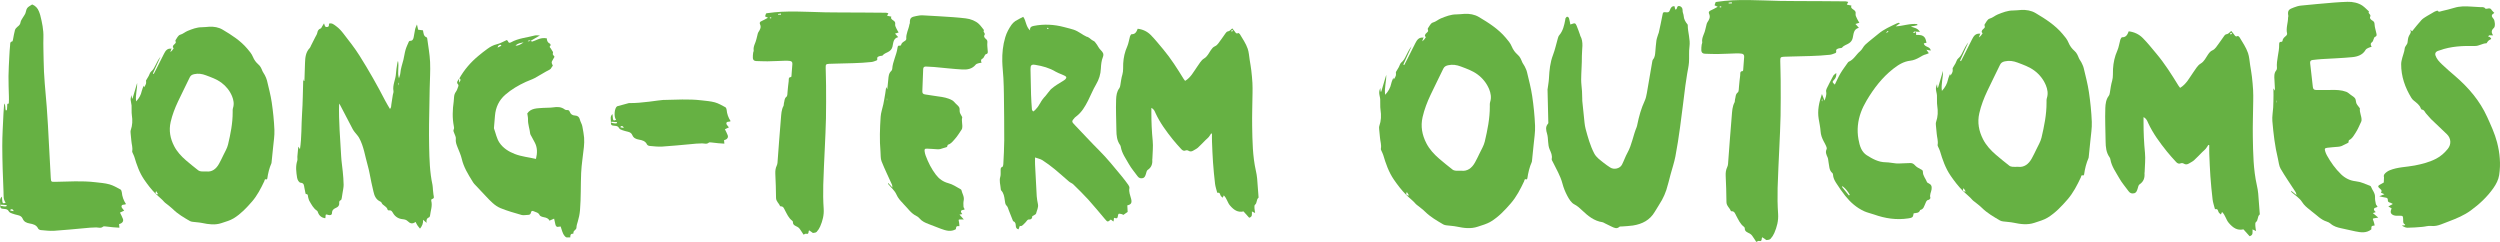
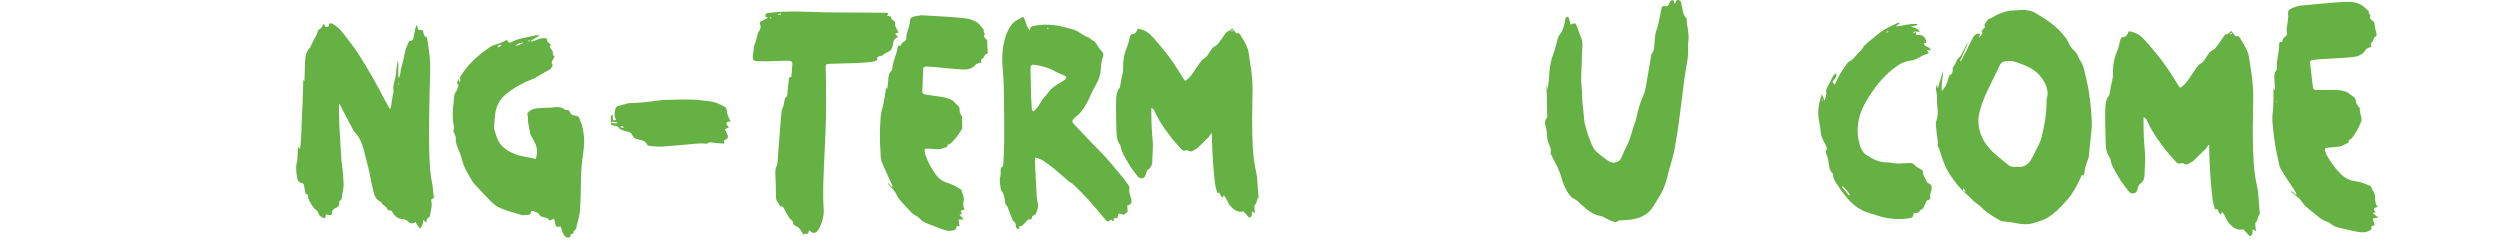
<svg xmlns="http://www.w3.org/2000/svg" version="1.1" id="Layer_1" x="0px" y="0px" width="310.117px" height="30.008px" viewBox="0 0 310.117 30.008" enable-background="new 0 0 310.117 30.008" xml:space="preserve">
  <g>
-     <path fill="#66B143" d="M19.37,23.708c-0.162,0.301-0.023,0.394,0.248,0.396C19.535,23.972,19.453,23.84,19.37,23.708    M25.597,21.267c0.685,0.09,1.211-0.293,1.573-0.952c0.185-0.337,0.356-0.682,0.52-1.03c0.211-0.447,0.486-0.884,0.598-1.356   c0.31-1.316,0.582-2.644,0.575-4.007c-0.001-0.176-0.012-0.364,0.041-0.527c0.166-0.508,0.062-1.023-0.119-1.461   c-0.275-0.666-0.728-1.241-1.328-1.686c-0.581-0.429-1.247-0.656-1.909-0.906c-0.479-0.182-0.951-0.258-1.464-0.141   c-0.261,0.06-0.43,0.151-0.547,0.397c-0.478,1.002-0.983,1.991-1.456,2.996c-0.384,0.815-0.709,1.653-0.911,2.538   c-0.242,1.06-0.055,2.044,0.43,2.988c0.359,0.698,0.886,1.266,1.474,1.773c0.497,0.43,1.013,0.84,1.53,1.246   c0.095,0.073,0.234,0.107,0.357,0.122C25.136,21.281,25.315,21.267,25.597,21.267 M18.119,9.974   c0.111-0.188,0.227-0.372,0.333-0.563c0.098-0.179,0.143-0.414,0.288-0.531c0.278-0.225,0.414-0.521,0.561-0.821   c0.174-0.358,0.357-0.711,0.611-1.031c-0.316,0.697-0.631,1.394-0.946,2.091c0.036,0.019,0.071,0.037,0.107,0.055   c0.117-0.229,0.236-0.457,0.352-0.687c0.304-0.601,0.606-1.202,0.911-1.804c0.183-0.362,0.39-0.693,0.876-0.648   c0.025,0.002,0.053-0.033,0.08-0.053c-0.057,0.159-0.113,0.316-0.169,0.477c0.189-0.125,0.311-0.285,0.415-0.457   c0.014-0.024-0.067-0.105-0.104-0.16c0.023-0.077,0.027-0.168,0.073-0.227c0.088-0.111,0.231-0.188,0.29-0.31   c0.042-0.083-0.072-0.252-0.025-0.321c0.168-0.25,0.338-0.611,0.576-0.675c0.36-0.097,0.603-0.347,0.925-0.476   c0.57-0.229,1.133-0.455,1.762-0.455c0.305,0,0.61-0.043,0.915-0.062c0.588-0.034,1.165,0.065,1.665,0.36   c1.122,0.664,2.229,1.371,3.076,2.38c0.253,0.301,0.53,0.61,0.69,1.011c0.138,0.348,0.389,0.686,0.674,0.93   c0.279,0.238,0.383,0.527,0.509,0.834c0.071,0.17,0.203,0.314,0.284,0.481c0.103,0.215,0.215,0.435,0.269,0.664   c0.213,0.905,0.457,1.81,0.593,2.728c0.166,1.131,0.283,2.273,0.331,3.416c0.029,0.733-0.101,1.474-0.168,2.211   c-0.055,0.605-0.123,1.211-0.185,1.815c-0.003,0.032-0.001,0.067-0.014,0.095c-0.269,0.609-0.423,1.249-0.514,1.906   c-0.007,0.045-0.09,0.123-0.104,0.117c-0.244-0.115-0.219,0.106-0.27,0.216c-0.422,0.891-0.872,1.771-1.52,2.519   c-0.675,0.778-1.388,1.536-2.271,2.077c-0.457,0.28-1.003,0.423-1.519,0.598c-0.792,0.268-1.588,0.156-2.385-0.011   c-0.388-0.081-0.789-0.094-1.183-0.147c-0.123-0.016-0.258-0.041-0.363-0.104c-0.736-0.432-1.477-0.854-2.092-1.465   c-0.259-0.257-0.565-0.469-0.85-0.702c-0.074-0.062-0.159-0.114-0.22-0.188c-0.323-0.381-0.731-0.676-1.079-1.022   c-0.529-0.527-0.992-1.134-1.417-1.753c-0.587-0.854-0.927-1.831-1.219-2.821c-0.04-0.138-0.116-0.265-0.169-0.398   c-0.041-0.103-0.117-0.217-0.099-0.312c0.084-0.438-0.072-0.852-0.104-1.276c-0.022-0.302-0.065-0.603-0.088-0.905   c-0.011-0.143-0.032-0.3,0.014-0.429c0.214-0.606,0.232-1.214,0.137-1.847c-0.059-0.395-0.011-0.805-0.036-1.205   c-0.015-0.234-0.102-0.465-0.115-0.699c-0.01-0.199,0.04-0.4,0.125-0.596c0.012,0.139,0.024,0.276,0.035,0.416   c0.025,0.004,0.049,0.009,0.074,0.013c0.191-0.644,0.382-1.287,0.572-1.931c0.026,0.762-0.24,1.49-0.125,2.289   c0.371-0.395,0.593-0.804,0.696-1.287c0.049-0.233,0.161-0.453,0.244-0.678l-0.012-0.015c0.016,0.063,0.033,0.127,0.06,0.228   c0.268-0.433,0.268-0.433,0.239-0.852L18.119,9.974z" />
    <path fill="#66B143" d="M49.395,10.559c0.01,0,0.02,0.001,0.031,0.001l0.023-0.279l-0.054-0.002V10.559z M42.065,12.847   c-0.068,2.203,0.147,4.37,0.256,6.542c0.031,0.625,0.137,1.245,0.195,1.869c0.051,0.553,0.107,1.106,0.11,1.661   c0.003,0.347-0.087,0.693-0.137,1.041c-0.028,0.197-0.054,0.396-0.093,0.591c-0.02,0.097-0.049,0.248-0.112,0.271   c-0.21,0.077-0.215,0.209-0.203,0.398c0.018,0.264-0.134,0.444-0.371,0.548c-0.289,0.127-0.519,0.267-0.527,0.653   c-0.004,0.242-0.203,0.315-0.44,0.245c-0.356-0.106-0.356-0.106-0.366,0.298c-0.001,0.029-0.023,0.06-0.043,0.111   c-0.407-0.07-0.705-0.275-0.868-0.668c-0.039-0.092-0.066-0.215-0.139-0.263c-0.468-0.312-0.703-0.8-0.971-1.26   c-0.065-0.112-0.074-0.255-0.122-0.379c-0.064-0.165,0.036-0.447-0.298-0.435c-0.017,0-0.043-0.106-0.055-0.167   c-0.045-0.215-0.085-0.431-0.128-0.646c-0.054-0.272-0.029-0.55-0.464-0.591c-0.187-0.018-0.389-0.331-0.434-0.622   c-0.108-0.704-0.21-1.403,0.023-2.107c0.051-0.151-0.003-0.336,0.01-0.503c0.029-0.383,0.069-0.765,0.115-1.246   c0.102,0.153,0.137,0.203,0.21,0.313c0.224-1.486,0.16-2.936,0.257-4.371c0.098-1.434,0.102-2.872,0.148-4.313   c0.021,0.074,0.045,0.152,0.068,0.229l0.08-0.007c0.024-0.738,0.048-1.479,0.072-2.217c0.023-0.682,0.079-1.351,0.596-1.879   c0.067-0.068,0.092-0.179,0.138-0.269c0.182-0.361,0.366-0.722,0.548-1.083c0.084-0.166,0.203-0.327,0.237-0.503   c0.052-0.274,0.149-0.47,0.432-0.563c0.07-0.023,0.109-0.148,0.16-0.229c0.069-0.109,0.136-0.221,0.246-0.398   c0.1,0.238,0.085,0.5,0.396,0.451c0.293-0.045,0.185-0.268,0.226-0.42c0.379-0.105,0.595,0.111,0.88,0.316   c0.372,0.27,0.649,0.586,0.922,0.941c0.687,0.891,1.388,1.771,1.988,2.727c1.145,1.82,2.206,3.688,3.192,5.602   c0.169,0.328,0.369,0.641,0.579,1.002c0.174-0.177,0.141-0.382,0.169-0.564c0.061-0.399,0.122-0.799,0.186-1.196   c0.025-0.151,0.106-0.31,0.08-0.448c-0.146-0.765,0.274-1.445,0.306-2.184c0.017-0.387,0.096-0.771,0.149-1.157   c0.019-0.142,0.046-0.283,0.104-0.421c0.16,0.719-0.113,1.445,0.121,2.172c0.06-0.221,0.155-0.438,0.172-0.66   c0.043-0.568,0.242-1.098,0.379-1.645c0.102-0.406,0.147-0.829,0.263-1.231c0.102-0.351,0.265-0.683,0.411-1.019   c0.02-0.047,0.097-0.104,0.144-0.102c0.309,0.022,0.401-0.193,0.452-0.425c0.076-0.347,0.114-0.7,0.19-1.046   c0.035-0.163,0.123-0.314,0.221-0.557c0.064,0.287,0.104,0.465,0.147,0.654c0.201,0.025,0.392,0.049,0.597,0.074   c0.08,0.346,0.053,0.736,0.472,0.881c0.03,0.01,0.05,0.084,0.056,0.131c0.125,0.971,0.313,1.94,0.356,2.916   c0.05,1.11-0.031,2.225-0.052,3.34c-0.028,1.455-0.06,2.912-0.076,4.367c-0.011,0.932-0.008,1.864,0.011,2.795   c0.034,1.592,0.074,3.182,0.415,4.747c0.042,0.196,0.035,0.403,0.055,0.604c0.019,0.2,0.042,0.399,0.065,0.599   c0.026,0.218,0.18,0.478-0.205,0.552c-0.038,0.009-0.087,0.151-0.069,0.216c0.17,0.637-0.086,1.237-0.154,1.854   c-0.008,0.074-0.066,0.181-0.125,0.204c-0.283,0.106-0.35,0.325-0.3,0.677c-0.178-0.154-0.282-0.245-0.439-0.381   c0.039,0.437-0.105,0.756-0.377,1.098c-0.122-0.153-0.231-0.272-0.32-0.405c-0.082-0.123-0.142-0.261-0.232-0.429   c-0.382,0.292-0.682,0.204-0.981-0.098c-0.159-0.161-0.376-0.217-0.635-0.241c-0.471-0.045-0.892-0.285-1.155-0.718   c-0.124-0.203-0.219-0.433-0.533-0.367c-0.049,0.01-0.155-0.046-0.163-0.085c-0.09-0.441-0.625-0.501-0.763-0.899   c-0.019-0.053-0.094-0.094-0.152-0.12c-0.536-0.247-0.729-0.723-0.845-1.252c-0.083-0.38-0.175-0.757-0.257-1.138   c-0.149-0.693-0.252-1.399-0.449-2.08c-0.334-1.149-0.479-2.361-1.069-3.43c-0.143-0.259-0.365-0.473-0.546-0.712   c-0.09-0.119-0.18-0.239-0.249-0.371c-0.519-0.989-1.033-1.981-1.551-2.971C42.165,12.979,42.111,12.915,42.065,12.847" />
    <path fill="#66B143" d="M62.192,5.674c-0.018-0.038-0.037-0.077-0.056-0.114c-0.203-0.016-0.359,0.063-0.415,0.346L62.192,5.674z    M64.953,5.259c-0.356,0.068-0.734,0.098-1.005,0.404C64.334,5.683,64.64,5.466,64.953,5.259 M56.98,9.726   c0.613-1.082,1.41-2.008,2.366-2.797c0.364-0.303,0.735-0.599,1.119-0.873c0.355-0.256,0.725-0.467,1.172-0.57   c0.42-0.098,0.807-0.336,1.226-0.52c0.048,0.043,0.124,0.079,0.14,0.133c0.066,0.217,0.196,0.258,0.379,0.154   c0.918-0.521,1.968-0.584,2.959-0.85c0.167-0.045,0.356-0.006,0.633-0.006c-0.449,0.262-0.811,0.472-1.173,0.684   c-0.178-0.117-0.178-0.117-0.345,0.059l0.355-0.07c0.08,0.029,0.173,0.098,0.239,0.078c0.226-0.07,0.442-0.17,0.661-0.26   c0.348-0.145,0.707-0.209,1.119-0.132c0.003,0.287,0.103,0.533,0.397,0.669c0.05,0.022,0.095,0.19,0.075,0.207   c-0.269,0.219,0.032,0.307,0.077,0.461c0.056,0.19,0.312,0.309,0.187,0.581c-0.034,0.074,0.145,0.246,0.221,0.364   c-0.109,0.189-0.223,0.377-0.321,0.572c-0.031,0.061-0.039,0.15-0.022,0.217c0.031,0.124,0.152,0.328,0.125,0.347   c-0.167,0.12-0.164,0.347-0.38,0.456c-0.632,0.319-1.225,0.713-1.85,1.049c-0.356,0.19-0.75,0.311-1.119,0.481   c-0.908,0.42-1.769,0.919-2.53,1.58c-0.798,0.692-1.205,1.573-1.291,2.616c-0.041,0.488-0.082,0.977-0.123,1.466   c-0.003,0.034-0.012,0.071-0.002,0.101c0.218,0.6,0.337,1.268,0.683,1.78c0.443,0.659,1.127,1.099,1.894,1.396   c0.845,0.328,1.736,0.406,2.633,0.616c0.181-0.748,0.192-1.431-0.174-2.086c-0.14-0.251-0.275-0.505-0.41-0.759   c-0.048-0.089-0.12-0.179-0.13-0.274c-0.061-0.602-0.299-1.176-0.274-1.793c0.009-0.229-0.054-0.459-0.09-0.73   c0.448-0.668,1.217-0.633,1.946-0.689c0.422-0.033,0.852-0.004,1.268-0.066c0.52-0.08,1.001-0.074,1.439,0.262   c0.071,0.054,0.186,0.083,0.275,0.072c0.189-0.021,0.285,0.06,0.345,0.224c0.114,0.306,0.337,0.44,0.662,0.456   c0.319,0.016,0.522,0.182,0.596,0.516c0.046,0.207,0.164,0.398,0.236,0.602c0.045,0.126,0.072,0.26,0.094,0.392   c0.069,0.412,0.158,0.823,0.188,1.238c0.028,0.382,0.013,0.772-0.025,1.155c-0.107,1.073-0.295,2.144-0.342,3.221   c-0.066,1.538-0.013,3.078-0.142,4.617c-0.042,0.497-0.138,0.958-0.279,1.424c-0.073,0.239-0.158,0.487-0.16,0.73   c-0.002,0.316-0.457,0.368-0.368,0.713c0.003,0.01-0.052,0.05-0.08,0.05c-0.319-0.001-0.318,0.233-0.318,0.459   c-0.118,0-0.217-0.01-0.311,0.003c-0.181,0.023-0.266-0.034-0.397-0.192c-0.284-0.342-0.335-0.763-0.489-1.164   c-0.092,0.011-0.158,0.008-0.218,0.026c-0.263,0.082-0.38-0.056-0.435-0.284c-0.05-0.212-0.093-0.425-0.156-0.718   c-0.209,0.092-0.386,0.169-0.582,0.254c-0.118-0.292-0.393-0.374-0.706-0.434c-0.186-0.036-0.454-0.119-0.514-0.257   c-0.149-0.338-0.46-0.341-0.712-0.471c-0.195-0.101-0.326-0.058-0.367,0.171c-0.036,0.206-0.171,0.271-0.363,0.272   c-0.267,0.002-0.552,0.079-0.796,0.009c-0.875-0.25-1.757-0.499-2.599-0.842c-0.746-0.305-1.289-0.916-1.838-1.495   c-0.477-0.503-0.954-1.005-1.425-1.512c-0.092-0.099-0.162-0.218-0.233-0.333c-0.541-0.874-1.083-1.742-1.32-2.771   c-0.116-0.507-0.349-0.987-0.538-1.476c-0.128-0.33-0.251-0.646-0.2-1.026c0.028-0.211-0.11-0.448-0.19-0.668   c-0.063-0.173-0.171-0.323-0.058-0.526c0.049-0.088,0.026-0.232,0.004-0.346c-0.204-1.027-0.166-2.055-0.018-3.084   c0.026-0.184,0.032-0.371,0.045-0.557c0.017-0.238,0.079-0.446,0.231-0.651c0.146-0.196,0.209-0.457,0.298-0.692   c0.02-0.056,0.022-0.154-0.013-0.188c-0.303-0.298-0.024-0.504,0.106-0.732v0.488C57.044,10.073,57.272,9.892,56.98,9.726" />
-     <path fill="#66B143" d="M1.298,25.991c-0.007,0.044-0.014,0.088-0.02,0.131c0.141,0.024,0.283,0.049,0.424,0.074   C1.611,25.944,1.472,25.899,1.298,25.991 M0.094,25.386c-0.002,0.053-0.004,0.107-0.006,0.16c0.243-0.012,0.485,0.142,0.731,0.018   c0.002-0.041,0.004-0.081,0.007-0.122C0.583,25.423,0.338,25.404,0.094,25.386 M15.625,25.309   c-0.167,0.146-0.548-0.022-0.554,0.312c-0.003,0.152,0.195,0.31,0.332,0.508c-0.152,0.071-0.337,0.157-0.52,0.243   c0.131,0.274,0.274,0.522,0.368,0.789c0.105,0.3-0.094,0.546-0.481,0.638c0.011,0.125,0.024,0.252,0.043,0.447   c-0.285-0.02-0.533-0.029-0.779-0.053c-0.319-0.03-0.637-0.076-0.956-0.105c-0.099-0.01-0.234-0.025-0.295,0.028   c-0.275,0.239-0.568,0.097-0.863,0.095c-0.505-0.002-1.01,0.058-1.514,0.102c-1.231,0.105-2.459,0.24-3.691,0.315   c-0.552,0.033-1.11-0.039-1.664-0.087c-0.116-0.01-0.279-0.1-0.323-0.195c-0.21-0.45-0.64-0.553-1.039-0.622   c-0.406-0.071-0.715-0.211-0.872-0.59c-0.111-0.267-0.313-0.375-0.571-0.438C2,26.635,1.753,26.577,1.517,26.49   c-0.153-0.058-0.354-0.133-0.416-0.259c-0.133-0.264-0.333-0.296-0.58-0.313c-0.443-0.033-0.51-0.088-0.493-0.523   c0.013-0.314-0.152-0.672,0.202-1.005c0.024,0.235,0.043,0.413,0.059,0.591c0.025,0.289,0.184,0.274,0.414,0.162   c-0.313-0.397-0.248-0.88-0.266-1.323c-0.08-1.895-0.148-3.79-0.155-5.686c-0.004-1.354,0.092-2.706,0.149-4.059   c0.016-0.387,0.053-0.773,0.087-1.243c0.235,0.304,0.078,0.614,0.221,0.889c0.048-0.043,0.118-0.075,0.125-0.116   c0.022-0.148,0.02-0.302,0.033-0.453c0.011-0.131-0.056-0.319,0.194-0.299c0.006-0.152,0.016-0.304,0.019-0.455   c0.002-0.152-0.002-0.305-0.005-0.457c-0.019-0.828-0.059-1.656-0.05-2.483C1.063,8.63,1.116,7.803,1.157,6.978   C1.18,6.521,1.208,6.063,1.255,5.61C1.274,5.43,1.217,5.187,1.521,5.139c0.045-0.007,0.077-0.168,0.097-0.262   c0.079-0.381,0.129-0.769,0.236-1.142c0.046-0.158,0.183-0.315,0.32-0.42C2.369,3.167,2.514,3.03,2.55,2.757   c0.028-0.204,0.182-0.393,0.289-0.583c0.092-0.162,0.22-0.306,0.292-0.476C3.229,1.471,3.238,1.19,3.378,1   C3.517,0.812,3.77,0.707,3.99,0.553c0.388,0.151,0.684,0.445,0.844,0.872c0.059,0.156,0.123,0.313,0.163,0.475   c0.227,0.902,0.418,1.806,0.388,2.75c-0.03,0.928,0.018,1.858,0.026,2.787c0.017,1.949,0.228,3.885,0.387,5.826   c0.123,1.518,0.186,3.041,0.271,4.563c0.08,1.421,0.146,2.842,0.23,4.262c0.028,0.472,0.067,0.476,0.516,0.468   c1.674-0.03,3.348-0.15,5.018,0.048c0.583,0.069,1.179,0.108,1.741,0.264c0.477,0.131,0.92,0.396,1.363,0.631   c0.092,0.049,0.159,0.218,0.169,0.338C15.153,24.373,15.328,24.861,15.625,25.309" />
    <path fill="#66B143" d="M129.879,3.45c-0.001,0.027-0.003,0.055-0.004,0.082c0.024,0.019,0.055,0.056,0.071,0.051   c0.062-0.021,0.119-0.057,0.178-0.088C130.042,3.479,129.961,3.465,129.879,3.45 M132.27,9.584c0-0.202-0.916-0.447-1.323-0.695   c-0.774-0.468-1.622-0.696-2.5-0.841c-0.51-0.084-0.628,0.033-0.617,0.566c0.022,1.047,0.037,2.093,0.069,3.139   c0.019,0.611,0.061,1.222,0.107,1.832c0.007,0.088,0.102,0.169,0.158,0.252c0.053-0.072,0.277-0.173,0.288-0.251   c0.236-0.253,0.236-0.253,0.37-0.454c0.108-0.148,0.148-0.275,0.219-0.354c0.152-0.283,0.354-0.571,0.663-0.892   c0.441-0.591,0.301-0.353,0.648-0.807c0.555-0.488,0.922-0.661,1.573-1.076C132.058,9.919,132.27,9.786,132.27,9.584    M139.84,25.474l0.041,0.811c-0.163,0.113-0.337,0.236-0.528,0.37c-0.065-0.029-0.148-0.083-0.238-0.103   c-0.385-0.083-0.391-0.08-0.46,0.322c-0.054,0.311-0.27,0.182-0.465,0.146c-0.021,0.163-0.037,0.301-0.055,0.434   c-0.018,0.003-0.038,0.013-0.047,0.006c-0.1-0.075-0.197-0.153-0.292-0.228c-0.393,0.326-0.404,0.326-0.721-0.046   c-0.69-0.809-1.36-1.636-2.074-2.425c-0.594-0.655-1.232-1.271-1.864-1.892c-0.143-0.141-0.359-0.204-0.514-0.336   c-0.601-0.509-1.179-1.045-1.788-1.542c-0.486-0.397-0.991-0.775-1.518-1.114c-0.257-0.165-0.584-0.223-0.922-0.345   c0,0.32-0.012,0.604,0.002,0.887c0.063,1.307,0.126,2.614,0.206,3.92c0.02,0.335,0.089,0.664,0.152,0.994   c0.08,0.417-0.144,0.772-0.23,1.153c-0.028,0.122-0.271,0.196-0.473,0.33c-0.002,0.206-0.069,0.438-0.433,0.406   c-0.06-0.005-0.147,0.048-0.188,0.101c-0.16,0.198-0.315,0.389-0.516,0.562c-0.147,0.128-0.243,0.201-0.408,0.132   c-0.063,0.169-0.111,0.299-0.16,0.433c-0.251-0.058-0.324-0.21-0.339-0.425c-0.016-0.222-0.018-0.459-0.284-0.563   c-0.037-0.014-0.068-0.068-0.085-0.11c-0.174-0.432-0.351-0.861-0.514-1.299c-0.075-0.204-0.106-0.403-0.292-0.577   c-0.14-0.131-0.16-0.412-0.192-0.632c-0.064-0.439-0.114-0.877-0.445-1.22c-0.049-0.051-0.054-0.151-0.06-0.23   c-0.034-0.484-0.209-0.957-0.052-1.462c0.083-0.268,0.022-0.578,0.042-0.867c0.011-0.146,0-0.308,0.217-0.366   c0.066-0.02,0.111-0.217,0.116-0.333c0.047-0.982,0.112-1.966,0.115-2.947c0.006-1.903-0.02-3.806-0.042-5.709   c-0.007-0.677-0.028-1.353-0.063-2.029c-0.036-0.69-0.123-1.38-0.139-2.069c-0.022-1.014,0.075-2.008,0.373-2.996   c0.172-0.572,0.44-1.063,0.769-1.537c0.107-0.153,0.319-0.367,0.478-0.467c0.293-0.187,0.612-0.332,0.977-0.525   c0.369,0.471,0.309,1.205,0.853,1.688c-0.057-0.416,0.189-0.51,0.472-0.566c1.235-0.244,2.512-0.18,3.727,0.145   c1.179,0.315,1.325,0.283,2.217,0.858c0.086,0.056,0.265,0.185,0.426,0.249c0.245,0.156,0.203,0.056,0.405,0.182   c0.153,0.075,0.159,0.126,0.252,0.186c0.101,0.066,0.218,0.183,0.319,0.219c0.213,0.072,0.216,0.189,0.345,0.311   c0.317,0.414,0.271,0.506,0.605,0.856c0.234,0.244,0.429,0.448,0.26,0.871c-0.173,0.432-0.225,0.929-0.246,1.401   c-0.031,0.729-0.234,1.375-0.607,2.004c-0.376,0.633-0.647,1.328-0.981,1.985c-0.373,0.733-0.782,1.443-1.456,1.953   c-0.062,0.048-0.132,0.091-0.183,0.149c-0.433,0.49-0.422,0.498,0.034,0.972c0.998,1.033,1.963,2.097,2.98,3.108   c1.009,1.004,1.892,2.112,2.798,3.202c0.287,0.347,0.558,0.708,0.818,1.074c0.079,0.111,0.161,0.276,0.137,0.395   c-0.101,0.488,0.115,0.919,0.22,1.364C140.427,25.147,140.326,25.371,139.84,25.474" />
    <path fill="#66B143" d="M152.959,3.803c-0.065-0.044-0.121-0.093-0.131-0.086c-0.041,0.034-0.08,0.081-0.096,0.13   c-0.005,0.018,0.072,0.088,0.085,0.082C152.864,3.903,152.9,3.858,152.959,3.803 M142.824,13.383c0,0.254,0,0.412,0,0.571   c-0.002,1.177,0.049,2.35,0.166,3.523c0.07,0.717-0.02,1.447-0.039,2.172c-0.001,0.048-0.02,0.097-0.016,0.144   c0.044,0.534-0.092,0.971-0.572,1.288c-0.129,0.086-0.159,0.33-0.219,0.506c-0.072,0.214-0.134,0.44-0.382,0.506   c-0.253,0.066-0.479,0.008-0.641-0.218c-0.365-0.507-0.786-0.983-1.089-1.525c-0.38-0.682-0.863-1.323-1.001-2.124   c-0.013-0.078-0.036-0.162-0.081-0.226c-0.402-0.552-0.459-1.187-0.466-1.839c-0.015-1.274-0.082-2.549-0.034-3.82   c0.019-0.466,0.077-0.986,0.399-1.4c0.073-0.096,0.102-0.236,0.121-0.36c0.073-0.458,0.13-0.913,0.264-1.366   c0.123-0.422,0.069-0.896,0.096-1.347c0.042-0.728,0.193-1.423,0.495-2.097c0.174-0.391,0.221-0.836,0.344-1.252   c0.031-0.106,0.137-0.276,0.203-0.274c0.469,0.014,0.612-0.316,0.755-0.679c0.636,0.074,1.19,0.34,1.62,0.776   c0.553,0.56,1.043,1.181,1.551,1.783c0.956,1.14,1.743,2.394,2.521,3.655c0.049,0.08,0.111,0.152,0.188,0.254   c0.351-0.204,0.606-0.487,0.836-0.785c0.245-0.318,0.439-0.676,0.679-0.999c0.255-0.347,0.476-0.778,0.823-0.983   c0.443-0.26,0.594-0.677,0.853-1.041c0.14-0.197,0.271-0.387,0.516-0.49c0.155-0.065,0.298-0.2,0.401-0.338   c0.312-0.41,0.601-0.834,0.897-1.254c0.092-0.127,0.163-0.24,0.364-0.265c0.155-0.021,0.289-0.206,0.483-0.356   c0.079,0.098,0.182,0.229,0.288,0.356c0.115,0.14,0.184,0.362,0.45,0.224c0.037-0.02,0.169,0.073,0.21,0.143   c0.349,0.59,0.749,1.16,0.97,1.811c0.147,0.434,0.168,0.91,0.242,1.368c0.071,0.444,0.15,0.888,0.203,1.333   c0.06,0.51,0.106,1.021,0.137,1.535c0.023,0.415,0.018,0.832,0.013,1.248c-0.015,1.37-0.069,2.74-0.046,4.109   c0.032,1.852,0.051,3.708,0.46,5.53c0.071,0.313,0.127,0.633,0.157,0.953c0.068,0.75,0.116,1.503,0.171,2.255   c0.004,0.048,0.02,0.122-0.004,0.141c-0.29,0.218-0.138,0.651-0.44,0.878c-0.078,0.059-0.063,0.268-0.059,0.406   c0.009,0.188,0.049,0.375,0.083,0.612c-0.156-0.077-0.259-0.127-0.4-0.198c-0.02,0.316,0.116,0.651-0.336,0.784   c-0.215-0.24-0.456-0.509-0.703-0.784c-0.721,0.158-1.197-0.181-1.672-0.728c-0.336-0.387-0.393-0.905-0.781-1.264   c-0.038,0.087-0.072,0.166-0.126,0.29c-0.087-0.078-0.174-0.136-0.233-0.213c-0.118-0.153-0.068-0.48-0.417-0.39   c-0.01,0.003-0.04-0.039-0.046-0.063c-0.089-0.354-0.214-0.703-0.257-1.063c-0.105-0.879-0.188-1.762-0.252-2.646   c-0.062-0.853-0.092-1.708-0.126-2.563c-0.015-0.331-0.003-0.664-0.003-0.996c-0.036-0.012-0.072-0.022-0.107-0.034   c-0.098,0.149-0.183,0.309-0.296,0.443c-0.112,0.134-0.257,0.24-0.382,0.364c-0.319,0.317-0.625,0.649-0.957,0.952   c-0.162,0.146-0.372,0.238-0.561,0.355c-0.206,0.131-0.405,0.166-0.631,0.021c-0.081-0.053-0.229-0.072-0.313-0.034   c-0.242,0.108-0.412,0.004-0.559-0.155c-0.356-0.393-0.719-0.783-1.049-1.197c-0.813-1.021-1.59-2.064-2.141-3.259   C143.248,13.833,143.184,13.565,142.824,13.383" />
    <path fill="#66B143" d="M95.68,2.25c-0.014-0.056-0.024-0.106-0.027-0.106c-0.057,0.006-0.113,0.021-0.169,0.032   c0.01,0.037,0.021,0.106,0.03,0.106C95.57,2.28,95.624,2.263,95.68,2.25 M96.883,1.819c-0.003-0.047-0.007-0.094-0.011-0.139   c-0.12,0.016-0.24,0.033-0.36,0.051c0.003,0.029,0.005,0.059,0.008,0.088H96.883z M100.361,28.57   c-0.026,0.073-0.054,0.116-0.055,0.162c-0.007,0.221-0.078,0.334-0.33,0.26c-0.066-0.021-0.162,0.058-0.298,0.115   c-0.139-0.212-0.301-0.476-0.482-0.725c-0.068-0.096-0.169-0.179-0.272-0.236c-0.262-0.143-0.586-0.216-0.562-0.618   c0.002-0.051-0.053-0.119-0.1-0.154c-0.437-0.33-0.638-0.82-0.887-1.279c-0.12-0.22-0.187-0.516-0.537-0.499   c-0.026,0.001-0.069-0.023-0.078-0.047c-0.139-0.348-0.496-0.566-0.495-1.011c0.002-0.999-0.052-1.999-0.089-2.997   c-0.012-0.344,0.021-0.674,0.174-0.99c0.054-0.113,0.088-0.244,0.097-0.37c0.142-1.832,0.264-3.664,0.424-5.494   c0.045-0.523,0.057-1.065,0.322-1.553c0.051-0.091,0.015-0.225,0.05-0.33c0.091-0.27,0.026-0.578,0.319-0.806   c0.132-0.103,0.109-0.42,0.135-0.644c0.052-0.432,0.069-0.867,0.139-1.295c0.03-0.184-0.078-0.492,0.291-0.5   c0.018,0,0.047-0.078,0.051-0.123c0.039-0.498,0.07-0.996,0.113-1.494c0.021-0.248-0.101-0.36-0.326-0.383   c-0.176-0.019-0.354-0.033-0.531-0.027c-0.742,0.021-1.483,0.063-2.224,0.074c-0.467,0.008-0.934-0.027-1.401-0.033   c-0.256-0.004-0.403-0.135-0.42-0.372c-0.015-0.218,0.016-0.439,0.037-0.658c0.01-0.095,0.081-0.192,0.067-0.28   c-0.084-0.529,0.252-0.951,0.346-1.435c0.025-0.124,0.057-0.246,0.091-0.368c0.047-0.166,0.065-0.354,0.157-0.49   c0.206-0.304,0.369-0.591,0.19-0.972c-0.077-0.165-0.017-0.296,0.18-0.376c0.235-0.096,0.453-0.232,0.812-0.424   c-0.162-0.073-0.274-0.125-0.365-0.166c0.05-0.15,0.085-0.254,0.122-0.363c0.041-0.012,0.087-0.025,0.134-0.033   c2.41-0.361,4.829-0.154,7.246-0.107c1.419,0.027,2.839,0.016,4.259,0.024c1.077,0.007,2.155,0.015,3.233,0.026   c0.091,0.001,0.182,0.041,0.303,0.07c-0.054,0.102-0.095,0.18-0.159,0.305c0.178,0.037,0.342,0.072,0.529,0.111   c-0.118,0.244,0.077,0.355,0.226,0.459c0.185,0.129,0.295,0.233,0.246,0.502c-0.032,0.174,0.103,0.384,0.182,0.568   c0.06,0.141,0.151,0.268,0.247,0.434c-0.163,0.052-0.274,0.088-0.447,0.142c0.141,0.157,0.252,0.278,0.393,0.435   c-0.636,0.153-0.597,0.733-0.707,1.172c-0.071,0.285-0.205,0.442-0.407,0.586c-0.259,0.182-0.595,0.234-0.807,0.508   c-0.051,0.066-0.211,0.045-0.318,0.074c-0.206,0.055-0.424,0.099-0.352,0.404c0.009,0.041-0.042,0.129-0.083,0.145   c-0.211,0.076-0.423,0.174-0.642,0.197c-1.474,0.162-2.957,0.153-4.437,0.201c-0.274,0.01-0.549,0.006-0.822,0.024   c-0.386,0.028-0.426,0.071-0.42,0.483c0.01,0.74,0.044,1.482,0.047,2.224c0.006,1.353,0.015,2.707-0.012,4.062   c-0.023,1.209-0.09,2.418-0.141,3.625c-0.066,1.548-0.157,3.094-0.195,4.641c-0.026,0.981-0.014,1.969,0.053,2.949   c0.054,0.782-0.135,1.493-0.435,2.189c-0.103,0.24-0.255,0.473-0.431,0.666c-0.091,0.099-0.283,0.126-0.434,0.141   c-0.072,0.008-0.155-0.089-0.232-0.139C100.553,28.698,100.463,28.638,100.361,28.57" />
    <path fill="#66B143" d="M110.015,12.438h0.029v-0.209c-0.009-0.001-0.019-0.001-0.029-0.001V12.438z M117.476,18.228   c-0.29,0.092-0.559,0.188-0.834,0.262c-0.12,0.032-0.254,0.033-0.38,0.025c-0.419-0.021-0.836-0.065-1.255-0.075   c-0.296-0.007-0.345,0.058-0.309,0.344c0.023,0.175,0.065,0.351,0.127,0.516c0.315,0.851,0.722,1.657,1.274,2.38   c0.39,0.511,0.902,0.875,1.529,1.039c0.55,0.144,1.01,0.46,1.494,0.731c0.053,0.03,0.127,0.073,0.137,0.121   c0.087,0.431,0.385,0.81,0.285,1.292c-0.052,0.248-0.04,0.513-0.026,0.768c0.006,0.108,0.092,0.213,0.147,0.33   c-0.134,0.146-0.477,0.003-0.457,0.319c0.006,0.088,0.096,0.17,0.16,0.278c-0.098,0.017-0.224,0.038-0.347,0.059   c0.16,0.181,0.31,0.351,0.537,0.606c-0.205,0-0.289,0.001-0.374,0c-0.301-0.003-0.3,0.007-0.22,0.324   c0.039,0.16,0.034,0.333,0.049,0.499c-0.384-0.003-0.384-0.003-0.444,0.385c-0.627,0.365-1.241,0.172-1.849-0.052   c-0.512-0.188-1.017-0.398-1.528-0.589c-0.428-0.16-0.832-0.344-1.136-0.707c-0.1-0.121-0.238-0.225-0.379-0.293   c-0.678-0.326-1.068-0.957-1.577-1.461c-0.046-0.045-0.081-0.1-0.127-0.146c-0.305-0.317-0.584-0.622-0.774-1.059   c-0.209-0.48-0.663-0.855-1.009-1.277c-0.027-0.034-0.047-0.074-0.019-0.161c0.151,0.163,0.301,0.327,0.533,0.578   c-0.027-0.191-0.02-0.276-0.051-0.346c-0.435-0.969-0.906-1.923-1.297-2.908c-0.142-0.359-0.098-0.793-0.134-1.193   c-0.126-1.447-0.076-2.896,0.02-4.341c0.034-0.519,0.226-1.026,0.332-1.543c0.093-0.45,0.167-0.905,0.243-1.359   c0.042-0.25,0.072-0.502,0.111-0.78c0.041,0.084,0.067,0.137,0.139,0.287c0.048-0.472,0.09-0.848,0.123-1.225   c0.035-0.385,0.053-0.771,0.374-1.059c0.064-0.059,0.11-0.168,0.116-0.258c0.055-0.908,0.534-1.709,0.652-2.601   c0.022-0.163,0.056-0.332,0.3-0.272c0.042,0.01,0.139-0.043,0.146-0.078c0.057-0.293,0.29-0.399,0.507-0.535   c0.07-0.045,0.144-0.159,0.138-0.234c-0.055-0.636,0.292-1.182,0.386-1.782c0.009-0.063,0.061-0.122,0.058-0.182   c-0.028-0.693,0.228-0.749,0.774-0.865c0.266-0.057,0.543-0.103,0.813-0.09c1.271,0.063,2.541,0.146,3.811,0.229   c0.513,0.035,1.025,0.09,1.536,0.148c0.607,0.07,1.234,0.32,1.628,0.695c0.239,0.227,0.426,0.509,0.636,0.766   c-0.204,0.217,0.23,0.362,0.053,0.614c-0.127,0.179,0.05,0.378,0.198,0.495c0.186,0.145,0.177,0.298,0.158,0.508   c-0.025,0.289,0.028,0.584,0.043,0.876c0.011,0.2,0.088,0.425-0.224,0.491c-0.07,0.017-0.12,0.138-0.173,0.215   c-0.07,0.104-0.111,0.259-0.207,0.305c-0.245,0.119-0.264,0.29-0.153,0.538c-0.148,0.022-0.258,0.024-0.357,0.058   c-0.129,0.043-0.292,0.078-0.368,0.174c-0.43,0.541-1.039,0.641-1.647,0.607c-1.173-0.064-2.343-0.207-3.515-0.31   c-0.337-0.03-0.675-0.04-1.013-0.056c-0.211-0.008-0.333,0.084-0.342,0.311c-0.032,0.918-0.067,1.837-0.105,2.755   c-0.01,0.233,0.085,0.356,0.323,0.39c0.559,0.077,1.114,0.183,1.673,0.254c0.592,0.076,1.177,0.18,1.703,0.473   c0.172,0.097,0.303,0.271,0.447,0.417c0.154,0.155,0.346,0.295,0.436,0.481c0.08,0.17,0.018,0.399,0.065,0.59   c0.042,0.166,0.15,0.316,0.228,0.474c0.028,0.058,0.087,0.124,0.074,0.171c-0.12,0.438,0.069,0.875-0.007,1.311   c-0.011,0.061-0.027,0.127-0.061,0.178c-0.279,0.406-0.528,0.841-0.858,1.199c-0.237,0.258-0.452,0.574-0.83,0.686   C117.539,17.962,117.517,18.132,117.476,18.228" />
    <path fill="#66B143" d="M76.991,15.675c-0.006,0.041-0.012,0.082-0.019,0.125c0.135,0.022,0.27,0.045,0.404,0.068   C77.289,15.63,77.157,15.587,76.991,15.675 M75.845,15.099c-0.001,0.05-0.004,0.101-0.006,0.152   c0.232-0.012,0.462,0.135,0.696,0.016c0.002-0.039,0.004-0.077,0.006-0.115C76.309,15.134,76.078,15.115,75.845,15.099    M90.63,15.024c-0.16,0.139-0.522-0.021-0.528,0.296c-0.002,0.146,0.186,0.295,0.316,0.483c-0.144,0.067-0.32,0.149-0.495,0.231   c0.125,0.263,0.261,0.499,0.35,0.751c0.101,0.286-0.089,0.52-0.457,0.607c0.011,0.119,0.023,0.24,0.04,0.427   c-0.271-0.019-0.506-0.028-0.741-0.052c-0.304-0.028-0.606-0.072-0.91-0.1c-0.095-0.009-0.223-0.023-0.281,0.026   c-0.262,0.229-0.54,0.093-0.822,0.092c-0.48-0.003-0.961,0.054-1.441,0.097c-1.172,0.1-2.341,0.229-3.514,0.299   c-0.525,0.033-1.057-0.036-1.584-0.082c-0.11-0.01-0.265-0.094-0.308-0.187c-0.199-0.428-0.608-0.526-0.989-0.592   c-0.386-0.067-0.68-0.201-0.829-0.562c-0.106-0.254-0.299-0.357-0.544-0.416c-0.233-0.058-0.469-0.112-0.693-0.195   c-0.147-0.055-0.338-0.126-0.398-0.246c-0.125-0.251-0.316-0.282-0.551-0.299c-0.422-0.031-0.486-0.084-0.469-0.498   c0.012-0.301-0.145-0.641,0.192-0.957c0.022,0.225,0.041,0.395,0.055,0.563c0.025,0.276,0.176,0.262,0.395,0.154   c-0.299-0.379-0.217-1.43,0.119-1.677l1.48-0.404c1.5,0.046,3.793-0.375,4.22-0.383c1.594-0.028,3.188-0.144,4.778,0.046   c0.555,0.066,1.122,0.104,1.657,0.25c0.454,0.125,0.875,0.378,1.297,0.602c0.088,0.047,0.152,0.207,0.161,0.321   C90.181,14.134,90.348,14.599,90.63,15.024" />
    <path fill="#66B143" d="M282.369,12.713l0.031-0.005l-0.034-0.225c-0.01,0.002-0.021,0.002-0.031,0.004L282.369,12.713z    M291.312,17.696c-0.296,0.147-0.568,0.293-0.851,0.418c-0.124,0.055-0.267,0.076-0.403,0.09c-0.452,0.045-0.907,0.065-1.357,0.125   c-0.318,0.039-0.36,0.117-0.274,0.418c0.053,0.183,0.127,0.364,0.22,0.531c0.479,0.86,1.045,1.658,1.755,2.343   c0.501,0.482,1.109,0.789,1.81,0.862c0.612,0.065,1.157,0.327,1.721,0.54c0.061,0.023,0.147,0.058,0.166,0.107   c0.164,0.448,0.545,0.806,0.516,1.339c-0.015,0.273,0.042,0.555,0.1,0.827c0.022,0.115,0.133,0.211,0.211,0.33   c-0.121,0.176-0.512,0.081-0.438,0.415c0.021,0.093,0.13,0.167,0.217,0.271c-0.103,0.034-0.233,0.078-0.363,0.121   c0.202,0.167,0.39,0.324,0.676,0.562c-0.219,0.032-0.311,0.047-0.4,0.061c-0.324,0.047-0.32,0.056-0.184,0.384   c0.069,0.165,0.091,0.352,0.135,0.527c-0.412,0.06-0.412,0.06-0.413,0.484c-0.611,0.494-1.302,0.388-1.99,0.248   c-0.579-0.117-1.154-0.262-1.733-0.382c-0.484-0.101-0.948-0.232-1.332-0.572c-0.128-0.112-0.292-0.201-0.455-0.251   c-0.78-0.239-1.301-0.852-1.929-1.309c-0.057-0.041-0.104-0.093-0.159-0.136c-0.38-0.289-0.729-0.57-1.004-1.006   c-0.304-0.482-0.85-0.811-1.29-1.206c-0.035-0.031-0.063-0.071-0.047-0.169c0.188,0.15,0.377,0.301,0.666,0.533   c-0.061-0.201-0.067-0.293-0.112-0.362c-0.624-0.967-1.285-1.912-1.865-2.905c-0.212-0.36-0.234-0.833-0.339-1.257   c-0.372-1.529-0.555-3.09-0.688-4.654c-0.049-0.562,0.073-1.138,0.103-1.707c0.025-0.498,0.031-0.998,0.038-1.498   c0.004-0.274-0.005-0.55-0.009-0.854c0.058,0.084,0.095,0.137,0.196,0.284c-0.025-0.512-0.043-0.922-0.068-1.332   c-0.026-0.418-0.07-0.834,0.227-1.195c0.061-0.072,0.091-0.197,0.082-0.293c-0.09-0.982,0.293-1.921,0.274-2.896   c-0.004-0.176,0.005-0.364,0.275-0.34c0.048,0.004,0.143-0.068,0.145-0.108c0.014-0.321,0.246-0.474,0.456-0.656   c0.067-0.06,0.129-0.192,0.108-0.272c-0.161-0.672,0.12-1.314,0.122-1.974c0.001-0.069,0.045-0.142,0.033-0.205   c-0.143-0.737,0.122-0.839,0.688-1.053c0.274-0.104,0.565-0.2,0.855-0.229c1.373-0.14,2.748-0.261,4.123-0.377   c0.555-0.047,1.113-0.072,1.67-0.093c0.662-0.024,1.375,0.142,1.857,0.478c0.294,0.205,0.541,0.477,0.809,0.719   c-0.184,0.264,0.306,0.35,0.155,0.648c-0.105,0.213,0.116,0.396,0.294,0.498c0.223,0.125,0.239,0.291,0.253,0.519   c0.021,0.313,0.125,0.62,0.189,0.932c0.044,0.214,0.164,0.441-0.16,0.563c-0.073,0.029-0.106,0.166-0.149,0.258   c-0.059,0.122-0.077,0.296-0.173,0.361c-0.243,0.166-0.235,0.354-0.076,0.602c-0.153,0.049-0.271,0.068-0.372,0.121   c-0.132,0.066-0.301,0.13-0.367,0.245c-0.371,0.649-1.009,0.856-1.665,0.92c-1.268,0.124-2.545,0.161-3.817,0.243   c-0.365,0.022-0.73,0.068-1.095,0.107c-0.229,0.025-0.344,0.143-0.315,0.387c0.116,0.99,0.228,1.98,0.337,2.971   c0.028,0.253,0.151,0.367,0.411,0.365c0.611-0.008,1.223,0.013,1.834-0.002c0.647-0.017,1.29-0.002,1.902,0.228   c0.2,0.076,0.369,0.241,0.547,0.373c0.189,0.142,0.42,0.26,0.546,0.446c0.114,0.168,0.084,0.424,0.167,0.621   c0.072,0.172,0.212,0.313,0.321,0.47c0.04,0.057,0.113,0.118,0.107,0.171c-0.057,0.488,0.216,0.926,0.206,1.406   c-0.001,0.066-0.007,0.141-0.036,0.199c-0.231,0.48-0.427,0.988-0.723,1.426c-0.211,0.314-0.39,0.689-0.778,0.871   C291.336,17.401,291.34,17.587,291.312,17.696" />
-     <path fill="#66B143" d="M302.353,1.298c0.158,0.258,0.375,0.111,0.563,0.068c0.51-0.121,1.021-0.238,1.522-0.394   c0.685-0.213,1.377-0.202,2.077-0.156c0.383,0.026,0.768,0.037,1.15,0.068c0.215,0.019,0.461-0.063,0.626,0.172   c0.025,0.037,0.132,0.041,0.192,0.028c0.398-0.09,0.446-0.069,0.665,0.242c0.072,0.102,0.177,0.181,0.263,0.267   c-0.384,0.263-0.403,0.394-0.092,0.751c0.174,0.199,0.234,0.936,0.058,1.094c-0.301,0.271-0.395,0.557-0.111,0.949h-0.511   c-0.036,0.053-0.071,0.105-0.107,0.159c0.071,0.016,0.163,0.011,0.209,0.055c0.235,0.213,0.224,0.228-0.053,0.358   c-0.094,0.043-0.163,0.144-0.235,0.225c-0.052,0.059-0.09,0.184-0.134,0.184c-0.499,0.006-0.908,0.345-1.419,0.336   c-1.49-0.027-2.975,0.024-4.397,0.547c-0.1,0.037-0.207,0.055-0.297,0.105c-0.202,0.116-0.289,0.278-0.21,0.524   c0.148,0.448,0.469,0.774,0.788,1.085c0.538,0.521,1.113,1.003,1.68,1.494c1.641,1.422,3.028,3.031,3.938,5.035   c0.469,1.037,0.95,2.063,1.236,3.168c0.344,1.334,0.474,2.687,0.26,4.053c-0.092,0.591-0.369,1.123-0.714,1.615   c-0.771,1.098-1.745,2.005-2.817,2.785c-0.817,0.597-1.765,0.99-2.716,1.35c-0.326,0.124-0.648,0.255-0.977,0.376   c-0.395,0.146-0.784,0.236-1.225,0.187c-0.354-0.04-0.725,0.086-1.09,0.116c-0.607,0.049-1.218,0.102-1.827,0.105   c-0.241,0.002-0.482-0.118-0.708-0.274c0.132-0.01,0.264-0.021,0.396-0.031c0.005-0.036,0.02-0.088,0.013-0.092   c-0.31-0.14-0.229-0.426-0.246-0.67c-0.024-0.396-0.035-0.415-0.415-0.422c-0.139-0.003-0.28,0.014-0.42,0.005   c-0.12-0.009-0.248-0.021-0.356-0.068c-0.377-0.159-0.444-0.398-0.233-0.846c-0.126-0.071-0.253-0.143-0.415-0.234   c0.187-0.105,0.339-0.193,0.553-0.315c-0.145-0.078-0.224-0.146-0.313-0.162c-0.201-0.036-0.315-0.117-0.302-0.343   c0.011-0.192-0.104-0.266-0.293-0.287c-0.231-0.028-0.458-0.097-0.771-0.166c0.232-0.089,0.385-0.148,0.646-0.248   c-0.2-0.089-0.306-0.137-0.437-0.194c0.115-0.172,0.121-0.303-0.08-0.464c-0.366-0.293-0.333-0.395,0.089-0.606   c0.123-0.063,0.24-0.136,0.347-0.195c0.002-0.029,0.025-0.641,0.025-0.641c-0.094-0.313,0.112-0.486,0.317-0.648   c0.117-0.093,0.253-0.169,0.391-0.226c0.991-0.405,2.063-0.394,3.094-0.592c0.93-0.18,1.84-0.414,2.686-0.854   c0.567-0.296,1.033-0.722,1.429-1.213c0.452-0.562,0.405-1.302-0.104-1.802c-0.648-0.637-1.321-1.248-1.973-1.881   c-0.223-0.217-0.403-0.477-0.622-0.699c-0.161-0.168-0.209-0.459-0.514-0.484c-0.051-0.004-0.115-0.087-0.136-0.146   c-0.161-0.455-0.544-0.703-0.891-0.99c-0.104-0.086-0.203-0.191-0.274-0.309c-0.792-1.287-1.281-2.673-1.273-4.201   c0.001-0.258,0.071-0.518,0.134-0.77c0.095-0.385,0.267-0.759,0.301-1.146c0.028-0.324,0.325-0.476,0.357-0.777   c0.029-0.276,0.057-0.573,0.178-0.814c0.125-0.248,0.348-0.445,0.135-0.764c0.068,0.053,0.137,0.105,0.255,0.195   c0.38-0.463,0.745-0.939,1.15-1.381c0.184-0.201,0.438-0.342,0.673-0.492c0.306-0.192,0.621-0.371,0.938-0.545   c0.12-0.065,0.257-0.099,0.386-0.147L302.353,1.298z" />
-     <path fill="#66B143" d="M174.517,23.823c-0.178,0.325-0.026,0.427,0.268,0.43C174.694,24.109,174.605,23.967,174.517,23.823    M181.267,21.177c0.741,0.097,1.313-0.318,1.705-1.032c0.2-0.365,0.386-0.739,0.563-1.116c0.229-0.486,0.527-0.959,0.648-1.472   c0.335-1.425,0.63-2.864,0.624-4.343c-0.002-0.191-0.015-0.396,0.044-0.571c0.18-0.552,0.066-1.11-0.129-1.585   c-0.299-0.721-0.79-1.346-1.44-1.826c-0.629-0.465-1.352-0.711-2.069-0.984c-0.52-0.197-1.03-0.279-1.587-0.152   c-0.282,0.066-0.466,0.166-0.593,0.432c-0.519,1.087-1.066,2.159-1.579,3.249c-0.417,0.884-0.768,1.791-0.987,2.751   c-0.262,1.148-0.059,2.215,0.467,3.24c0.389,0.757,0.96,1.372,1.598,1.922c0.539,0.466,1.098,0.91,1.659,1.351   c0.102,0.08,0.253,0.117,0.386,0.133C180.767,21.193,180.96,21.177,181.267,21.177 M173.159,8.935   c0.121-0.203,0.246-0.404,0.361-0.611c0.106-0.191,0.154-0.449,0.312-0.574c0.302-0.244,0.449-0.563,0.608-0.891   c0.188-0.389,0.388-0.77,0.663-1.117c-0.342,0.756-0.685,1.51-1.026,2.266c0.039,0.02,0.078,0.039,0.117,0.06   c0.126-0.248,0.256-0.495,0.381-0.744c0.329-0.651,0.657-1.304,0.987-1.956c0.199-0.392,0.424-0.751,0.951-0.703   c0.025,0.002,0.057-0.037,0.086-0.056c-0.062,0.172-0.122,0.345-0.185,0.515c0.206-0.135,0.338-0.308,0.451-0.494   c0.015-0.025-0.073-0.114-0.113-0.174c0.025-0.084,0.03-0.182,0.079-0.244c0.096-0.121,0.25-0.205,0.315-0.336   c0.044-0.09-0.079-0.273-0.028-0.35c0.182-0.27,0.367-0.662,0.625-0.73c0.39-0.105,0.653-0.377,1.003-0.517   c0.617-0.248,1.228-0.493,1.91-0.493c0.33,0,0.661-0.046,0.992-0.066c0.637-0.037,1.263,0.07,1.804,0.391   c1.217,0.721,2.416,1.486,3.335,2.58c0.275,0.326,0.575,0.662,0.748,1.096c0.151,0.377,0.422,0.742,0.731,1.008   c0.302,0.258,0.415,0.571,0.553,0.904c0.076,0.184,0.218,0.342,0.306,0.521c0.113,0.234,0.234,0.471,0.292,0.72   c0.231,0.981,0.495,1.962,0.643,2.958c0.181,1.225,0.308,2.464,0.358,3.701c0.033,0.796-0.107,1.599-0.181,2.398   c-0.06,0.656-0.133,1.312-0.201,1.969c-0.004,0.033-0.001,0.071-0.015,0.102c-0.292,0.661-0.458,1.354-0.559,2.066   c-0.007,0.049-0.097,0.134-0.111,0.127c-0.265-0.124-0.238,0.115-0.293,0.233c-0.457,0.966-0.945,1.919-1.648,2.73   c-0.73,0.844-1.504,1.666-2.462,2.253c-0.495,0.303-1.087,0.458-1.646,0.646c-0.859,0.29-1.722,0.17-2.587-0.012   c-0.42-0.088-0.854-0.101-1.28-0.159c-0.136-0.018-0.28-0.045-0.396-0.112c-0.797-0.468-1.601-0.926-2.267-1.586   c-0.282-0.28-0.613-0.511-0.922-0.764c-0.081-0.065-0.172-0.123-0.239-0.203c-0.35-0.413-0.792-0.731-1.169-1.107   c-0.574-0.573-1.075-1.23-1.536-1.9c-0.637-0.927-1.005-1.986-1.322-3.06c-0.044-0.149-0.126-0.285-0.184-0.431   c-0.044-0.111-0.126-0.236-0.106-0.338c0.092-0.475-0.079-0.924-0.112-1.384c-0.025-0.328-0.071-0.653-0.097-0.981   c-0.011-0.154-0.033-0.326,0.016-0.465c0.232-0.656,0.252-1.316,0.148-2.002c-0.064-0.428-0.012-0.871-0.039-1.306   c-0.016-0.255-0.11-0.505-0.124-0.759c-0.012-0.215,0.043-0.434,0.136-0.645c0.013,0.149,0.025,0.299,0.038,0.449   c0.026,0.005,0.053,0.01,0.079,0.014c0.207-0.697,0.414-1.395,0.621-2.093c0.028,0.825-0.26,1.615-0.136,2.483   c0.402-0.43,0.645-0.872,0.754-1.397c0.053-0.252,0.175-0.489,0.266-0.735l-0.014-0.015c0.019,0.069,0.036,0.138,0.064,0.245   c0.291-0.467,0.291-0.467,0.26-0.922L173.159,8.935z" />
    <path fill="#66B143" d="M243.576,23.339c-0.176,0.325-0.024,0.428,0.27,0.43C243.756,23.625,243.667,23.482,243.576,23.339    M250.326,20.692c0.743,0.097,1.314-0.318,1.706-1.032c0.2-0.365,0.387-0.739,0.564-1.116c0.229-0.486,0.527-0.959,0.647-1.472   c0.335-1.425,0.631-2.864,0.623-4.343c-0.001-0.191-0.013-0.395,0.045-0.571c0.18-0.552,0.067-1.108-0.129-1.585   c-0.299-0.721-0.79-1.345-1.439-1.826c-0.629-0.465-1.353-0.711-2.069-0.984c-0.52-0.196-1.031-0.278-1.587-0.151   c-0.283,0.065-0.466,0.165-0.593,0.431c-0.52,1.088-1.066,2.159-1.579,3.25c-0.417,0.883-0.77,1.791-0.988,2.75   c-0.262,1.149-0.058,2.215,0.467,3.24c0.389,0.758,0.96,1.372,1.599,1.922c0.539,0.466,1.098,0.91,1.659,1.352   c0.102,0.08,0.253,0.116,0.386,0.132C249.827,20.709,250.021,20.692,250.326,20.692 M242.221,8.45   c0.121-0.203,0.246-0.404,0.361-0.609c0.105-0.193,0.154-0.451,0.312-0.576c0.302-0.243,0.448-0.563,0.608-0.891   c0.188-0.388,0.387-0.77,0.662-1.117c-0.342,0.756-0.684,1.511-1.025,2.266c0.039,0.02,0.078,0.04,0.117,0.061   c0.126-0.248,0.255-0.496,0.381-0.744c0.329-0.651,0.657-1.305,0.987-1.957c0.198-0.392,0.424-0.75,0.949-0.703   c0.027,0.002,0.059-0.036,0.087-0.055c-0.061,0.172-0.123,0.344-0.184,0.514c0.205-0.135,0.338-0.307,0.45-0.493   c0.016-0.026-0.072-0.115-0.112-0.175c0.025-0.084,0.029-0.182,0.079-0.244c0.095-0.121,0.25-0.205,0.315-0.336   c0.044-0.09-0.079-0.273-0.028-0.35c0.182-0.27,0.367-0.662,0.624-0.73c0.391-0.105,0.654-0.376,1.003-0.516   c0.618-0.248,1.228-0.494,1.91-0.494c0.331,0,0.662-0.045,0.992-0.065c0.638-0.038,1.264,0.069,1.805,0.39   c1.216,0.721,2.416,1.487,3.335,2.58c0.275,0.326,0.575,0.662,0.748,1.096c0.15,0.377,0.422,0.742,0.73,1.008   c0.302,0.259,0.415,0.572,0.553,0.904c0.076,0.185,0.219,0.342,0.307,0.522c0.112,0.233,0.233,0.47,0.292,0.719   c0.231,0.982,0.495,1.962,0.642,2.958c0.182,1.225,0.309,2.465,0.359,3.701c0.032,0.796-0.109,1.6-0.182,2.398   c-0.061,0.656-0.133,1.312-0.2,1.969c-0.004,0.034-0.002,0.072-0.016,0.102c-0.291,0.661-0.458,1.354-0.558,2.066   c-0.007,0.049-0.097,0.134-0.113,0.127c-0.263-0.124-0.236,0.116-0.292,0.234c-0.458,0.966-0.944,1.919-1.647,2.729   c-0.732,0.844-1.505,1.666-2.462,2.253c-0.495,0.303-1.087,0.458-1.646,0.647c-0.858,0.29-1.721,0.17-2.586-0.013   c-0.42-0.088-0.854-0.101-1.282-0.158c-0.134-0.019-0.279-0.046-0.394-0.113c-0.798-0.467-1.601-0.925-2.268-1.586   c-0.281-0.28-0.612-0.51-0.921-0.764c-0.081-0.065-0.173-0.122-0.239-0.202c-0.351-0.413-0.792-0.732-1.169-1.108   c-0.574-0.573-1.075-1.23-1.536-1.9c-0.637-0.927-1.005-1.985-1.322-3.06c-0.044-0.149-0.126-0.285-0.184-0.431   c-0.044-0.11-0.126-0.235-0.107-0.338c0.092-0.475-0.078-0.924-0.112-1.383c-0.024-0.328-0.07-0.654-0.096-0.981   c-0.011-0.155-0.034-0.326,0.016-0.466c0.232-0.656,0.252-1.316,0.148-2.002c-0.064-0.428-0.012-0.871-0.039-1.306   c-0.016-0.255-0.111-0.505-0.125-0.759c-0.011-0.215,0.044-0.434,0.136-0.645c0.014,0.149,0.026,0.299,0.038,0.449   c0.026,0.006,0.054,0.01,0.08,0.014c0.207-0.697,0.414-1.395,0.621-2.092c0.028,0.824-0.261,1.614-0.136,2.482   c0.401-0.43,0.643-0.872,0.754-1.396c0.053-0.252,0.174-0.49,0.265-0.735l-0.013-0.015c0.018,0.068,0.036,0.137,0.064,0.244   c0.291-0.467,0.291-0.467,0.26-0.922L242.221,8.45z" />
    <path fill="#66B143" d="M276.886,4.144c-0.071-0.048-0.132-0.102-0.143-0.093c-0.044,0.036-0.087,0.087-0.104,0.141   c-0.006,0.019,0.078,0.095,0.092,0.089C276.782,4.253,276.821,4.204,276.886,4.144 M265.898,14.528c0,0.275,0,0.447,0,0.619   c-0.002,1.275,0.054,2.548,0.18,3.821c0.077,0.774-0.021,1.567-0.041,2.353c-0.002,0.053-0.022,0.105-0.019,0.156   c0.048,0.579-0.099,1.052-0.62,1.397c-0.139,0.092-0.172,0.356-0.237,0.548c-0.078,0.231-0.145,0.476-0.414,0.548   c-0.273,0.072-0.518,0.009-0.693-0.236c-0.397-0.549-0.854-1.064-1.181-1.654c-0.411-0.738-0.937-1.435-1.085-2.302   c-0.015-0.085-0.039-0.177-0.089-0.245c-0.436-0.598-0.497-1.286-0.505-1.993c-0.015-1.381-0.088-2.764-0.036-4.142   c0.02-0.504,0.083-1.067,0.433-1.519c0.08-0.104,0.109-0.256,0.132-0.391c0.079-0.496,0.14-0.988,0.285-1.48   c0.134-0.457,0.074-0.971,0.104-1.461c0.047-0.787,0.21-1.541,0.537-2.272c0.189-0.422,0.239-0.905,0.372-1.356   c0.034-0.115,0.147-0.299,0.221-0.297c0.508,0.015,0.664-0.344,0.817-0.737c0.689,0.081,1.291,0.368,1.758,0.843   c0.598,0.605,1.131,1.279,1.68,1.934c1.036,1.233,1.892,2.594,2.734,3.963c0.053,0.086,0.12,0.164,0.203,0.273   c0.38-0.221,0.658-0.527,0.907-0.85c0.265-0.346,0.476-0.732,0.734-1.084c0.277-0.375,0.517-0.844,0.893-1.065   c0.48-0.282,0.644-0.733,0.925-1.129c0.15-0.213,0.294-0.42,0.559-0.53c0.168-0.072,0.322-0.219,0.436-0.367   c0.337-0.443,0.649-0.904,0.973-1.359c0.099-0.139,0.176-0.26,0.395-0.287c0.169-0.021,0.314-0.223,0.524-0.387   c0.086,0.106,0.197,0.248,0.313,0.387c0.125,0.15,0.198,0.393,0.487,0.24c0.04-0.02,0.184,0.082,0.228,0.156   c0.379,0.64,0.813,1.258,1.052,1.961c0.16,0.472,0.183,0.988,0.262,1.486c0.077,0.481,0.163,0.961,0.221,1.445   c0.064,0.552,0.116,1.107,0.147,1.663c0.026,0.45,0.021,0.901,0.015,1.353c-0.016,1.485-0.074,2.971-0.05,4.455   c0.035,2.008,0.056,4.021,0.499,5.995c0.077,0.34,0.139,0.687,0.17,1.033c0.074,0.813,0.126,1.63,0.186,2.445   c0.004,0.052,0.021,0.133-0.004,0.15c-0.314,0.237-0.149,0.708-0.478,0.953c-0.085,0.064-0.068,0.29-0.063,0.44   c0.009,0.205,0.053,0.406,0.09,0.664c-0.17-0.083-0.282-0.139-0.437-0.214c-0.02,0.342,0.127,0.704-0.362,0.85   c-0.233-0.26-0.495-0.552-0.764-0.851c-0.78,0.172-1.297-0.196-1.812-0.789c-0.364-0.42-0.426-0.98-0.847-1.37   c-0.041,0.095-0.078,0.18-0.138,0.313c-0.094-0.083-0.188-0.145-0.252-0.229c-0.128-0.166-0.074-0.521-0.452-0.423   c-0.011,0.004-0.043-0.042-0.05-0.067c-0.097-0.383-0.231-0.762-0.278-1.151c-0.114-0.954-0.204-1.911-0.273-2.869   c-0.066-0.924-0.099-1.851-0.137-2.776c-0.016-0.36-0.002-0.72-0.002-1.081c-0.04-0.012-0.078-0.024-0.117-0.036   c-0.106,0.162-0.198,0.334-0.321,0.479c-0.121,0.146-0.278,0.262-0.413,0.396c-0.347,0.344-0.678,0.704-1.039,1.032   c-0.174,0.158-0.402,0.258-0.605,0.386c-0.225,0.14-0.44,0.18-0.685,0.022c-0.088-0.057-0.248-0.077-0.339-0.036   c-0.263,0.117-0.448,0.005-0.604-0.169c-0.389-0.426-0.78-0.849-1.139-1.299c-0.881-1.104-1.723-2.236-2.319-3.531   C266.358,15.017,266.288,14.727,265.898,14.528" />
-     <path fill="#66B143" d="M213.525,0.894c-0.015-0.061-0.025-0.116-0.028-0.116c-0.063,0.008-0.123,0.022-0.185,0.036   c0.012,0.04,0.023,0.115,0.033,0.115C213.406,0.927,213.465,0.906,213.525,0.894 M214.83,0.427   c-0.004-0.051-0.007-0.102-0.011-0.152c-0.132,0.02-0.262,0.038-0.392,0.057c0.003,0.032,0.005,0.063,0.008,0.096H214.83z    M218.6,29.427c-0.027,0.08-0.058,0.127-0.06,0.175c-0.007,0.24-0.084,0.362-0.357,0.282c-0.071-0.022-0.175,0.063-0.322,0.124   c-0.151-0.229-0.327-0.515-0.522-0.785c-0.075-0.104-0.184-0.193-0.296-0.255c-0.284-0.155-0.635-0.233-0.61-0.673   c0.003-0.054-0.056-0.127-0.106-0.166c-0.474-0.357-0.691-0.889-0.962-1.386c-0.13-0.239-0.202-0.56-0.582-0.541   c-0.028,0.001-0.075-0.025-0.085-0.051c-0.15-0.378-0.537-0.615-0.537-1.097c0.003-1.083-0.056-2.166-0.095-3.249   c-0.015-0.373,0.021-0.731,0.188-1.073c0.059-0.123,0.095-0.264,0.105-0.401c0.153-1.984,0.285-3.973,0.46-5.955   c0.049-0.567,0.062-1.156,0.349-1.684c0.054-0.1,0.016-0.245,0.054-0.357c0.099-0.293,0.028-0.629,0.347-0.875   c0.143-0.111,0.117-0.455,0.146-0.697c0.055-0.467,0.074-0.94,0.15-1.404c0.032-0.198-0.085-0.533,0.314-0.541   c0.021-0.001,0.052-0.086,0.057-0.133c0.042-0.541,0.075-1.081,0.121-1.621c0.023-0.268-0.109-0.391-0.353-0.416   c-0.191-0.018-0.385-0.034-0.577-0.028c-0.803,0.024-1.605,0.068-2.41,0.082c-0.506,0.009-1.013-0.03-1.519-0.036   c-0.278-0.005-0.437-0.147-0.455-0.404c-0.017-0.236,0.017-0.477,0.041-0.713c0.01-0.104,0.087-0.209,0.071-0.305   c-0.092-0.574,0.273-1.031,0.376-1.556c0.026-0.134,0.061-0.267,0.099-0.397c0.051-0.181,0.07-0.385,0.171-0.533   c0.222-0.33,0.398-0.641,0.205-1.053c-0.084-0.179-0.018-0.322,0.194-0.408c0.256-0.104,0.493-0.252,0.881-0.459   c-0.175-0.08-0.298-0.136-0.396-0.181c0.055-0.162,0.094-0.274,0.133-0.394c0.045-0.012,0.095-0.027,0.146-0.035   c2.613-0.393,5.235-0.168,7.855-0.117c1.537,0.029,3.077,0.018,4.615,0.027c1.168,0.007,2.337,0.015,3.505,0.027   c0.1,0.002,0.198,0.045,0.329,0.076c-0.058,0.111-0.103,0.196-0.173,0.33c0.194,0.041,0.372,0.079,0.574,0.122   c-0.127,0.265,0.083,0.385,0.245,0.497c0.2,0.141,0.32,0.252,0.266,0.544c-0.034,0.188,0.112,0.416,0.198,0.617   c0.065,0.153,0.164,0.29,0.269,0.47c-0.177,0.057-0.298,0.094-0.485,0.154c0.154,0.169,0.273,0.301,0.427,0.47   c-0.69,0.167-0.646,0.795-0.767,1.271c-0.077,0.309-0.223,0.48-0.441,0.635c-0.281,0.197-0.645,0.255-0.875,0.551   c-0.056,0.072-0.229,0.049-0.345,0.081c-0.225,0.058-0.46,0.106-0.381,0.438c0.01,0.045-0.045,0.14-0.092,0.156   c-0.228,0.083-0.458,0.189-0.694,0.215c-1.599,0.174-3.206,0.166-4.811,0.217c-0.297,0.011-0.595,0.006-0.891,0.026   c-0.419,0.03-0.462,0.078-0.456,0.524c0.012,0.803,0.048,1.607,0.051,2.41c0.007,1.468,0.017,2.935-0.012,4.402   c-0.025,1.312-0.098,2.621-0.154,3.932c-0.07,1.677-0.169,3.352-0.212,5.028c-0.025,1.066-0.014,2.137,0.06,3.197   c0.059,0.85-0.146,1.621-0.472,2.375c-0.112,0.261-0.276,0.513-0.469,0.722c-0.098,0.108-0.307,0.137-0.47,0.152   c-0.078,0.008-0.167-0.095-0.251-0.15C218.808,29.564,218.711,29.499,218.6,29.427" />
    <path fill="#66B143" d="M226.092,12.309c-0.079,0.074-0.121,0.099-0.118,0.115c0.01,0.054,0.037,0.104,0.058,0.155   C226.046,12.511,226.062,12.44,226.092,12.309 M234.255,3.929l-0.066-0.098c-0.068,0.06-0.138,0.119-0.207,0.179   c0.016,0.019,0.031,0.038,0.048,0.057C234.104,4.02,234.18,3.975,234.255,3.929 M229.356,24.252l0.104-0.091   c-0.241-0.402-0.511-0.779-0.896-1.056c-0.027,0.022-0.054,0.045-0.081,0.067C228.773,23.532,229.064,23.892,229.356,24.252    M237.611,3.907c0.025,0.064,0.061,0.125,0.074,0.191c0.014,0.064,0.003,0.134,0.003,0.234c0.419-0.008,0.842-0.012,1.092,0.363   c0.112,0.17,0.135,0.401,0.197,0.608c-0.144,0.033-0.239,0.054-0.339,0.077c0.081,0.505,0.812,0.349,0.865,0.896   c-0.169-0.033-0.306-0.061-0.539-0.107c0.13,0.187,0.203,0.291,0.3,0.429c-0.138,0.056-0.24,0.114-0.352,0.14   c-0.307,0.069-0.555,0.237-0.823,0.389c-0.337,0.191-0.724,0.359-1.104,0.4c-0.846,0.092-1.519,0.522-2.146,1.014   c-1.365,1.072-2.406,2.433-3.286,3.916c-0.274,0.464-0.521,0.953-0.707,1.457c-0.399,1.086-0.516,2.213-0.312,3.356   c0.072,0.409,0.17,0.829,0.349,1.2c0.145,0.297,0.384,0.598,0.66,0.773c0.721,0.456,1.465,0.881,2.371,0.887   c0.433,0.002,0.865,0.109,1.3,0.143c0.277,0.022,0.557-0.004,0.835-0.013c0.314-0.01,0.628-0.034,0.941-0.035   c0.238-0.001,0.407,0.11,0.574,0.3c0.177,0.197,0.436,0.329,0.675,0.457c0.146,0.078,0.293,0.128,0.289,0.322   c-0.011,0.504,0.355,0.86,0.514,1.298c0.018,0.05,0.096,0.085,0.153,0.112c0.371,0.174,0.461,0.369,0.411,0.767   c-0.045,0.355-0.277,0.682-0.147,1.068c0.018,0.054-0.135,0.23-0.222,0.242c-0.275,0.033-0.31,0.261-0.395,0.435   c-0.16,0.326-0.206,0.734-0.658,0.822c-0.119,0.414-0.491,0.354-0.801,0.414c-0.049,0.164-0.051,0.377-0.156,0.465   c-0.133,0.109-0.347,0.138-0.531,0.165c-1.451,0.22-2.854,0.006-4.225-0.483c-0.41-0.146-0.846-0.229-1.237-0.411   c-0.938-0.433-1.701-1.102-2.338-1.905c-0.41-0.521-0.793-1.067-1.149-1.627c-0.19-0.299-0.352-0.628-0.37-1.002   c-0.003-0.066-0.026-0.153-0.072-0.191c-0.44-0.361-0.379-0.898-0.486-1.375c-0.042-0.184-0.029-0.39-0.105-0.557   c-0.153-0.342-0.317-0.656-0.127-1.045c0.049-0.1-0.018-0.273-0.071-0.396c-0.088-0.209-0.209-0.404-0.312-0.605   c-0.194-0.375-0.337-0.754-0.366-1.19c-0.035-0.519-0.149-1.034-0.235-1.55c-0.175-1.047,0.037-2.041,0.401-3.094   c0.121,0.312,0.217,0.561,0.319,0.824c0.129-0.357,0.287-0.703,0.204-1.115c-0.025-0.123,0.017-0.278,0.074-0.397   c0.261-0.532,0.529-1.06,0.813-1.579c0.06-0.111,0.193-0.184,0.37-0.34c0.024,0.393-0.067,0.615-0.247,0.813   c-0.277,0.301-0.277,0.301,0.065,0.631c0.233-0.471,0.438-0.951,0.702-1.397c0.266-0.45,0.586-0.867,0.886-1.296   c0.039-0.057,0.085-0.127,0.144-0.15c0.629-0.26,0.911-0.895,1.407-1.301c0.261-0.214,0.39-0.583,0.642-0.813   c0.516-0.471,1.08-0.887,1.615-1.336c0.69-0.582,1.513-0.931,2.315-1.313c0.063-0.029,0.133-0.05,0.2-0.063   c0.027-0.006,0.062,0.019,0.172,0.059c-0.205,0.146-0.373,0.266-0.542,0.386c0.913-0.043,1.773-0.39,2.679-0.282   c0.01,0.041,0.02,0.084,0.028,0.127c-0.136,0.033-0.27,0.074-0.407,0.098c-0.133,0.021-0.269,0.025-0.414,0.082   c0.398,0.143,0.852,0.176,1.131,0.656c-0.229-0.016-0.384-0.024-0.54-0.035c-0.049-0.004-0.105-0.023-0.146-0.006   c-0.054,0.022-0.099,0.072-0.142,0.115c-0.005,0.006,0.032,0.07,0.041,0.068c0.059-0.012,0.126-0.023,0.172-0.059   C237.582,4.013,237.59,3.952,237.611,3.907" />
-     <path fill="#66B143" d="M191.96,11.149c0.063-0.484,0.159-0.969,0.185-1.456c0.049-0.983,0.145-1.946,0.503-2.881   c0.254-0.659,0.396-1.36,0.593-2.041c0.04-0.14,0.085-0.291,0.177-0.397c0.472-0.55,0.614-1.224,0.745-1.904   c0.014-0.072,0.004-0.157,0.039-0.213c0.052-0.076,0.139-0.185,0.206-0.182c0.078,0.004,0.195,0.098,0.22,0.178   c0.072,0.24,0.109,0.494,0.171,0.787c0.084-0.029,0.143-0.047,0.2-0.067c0.335-0.126,0.431-0.113,0.563,0.187   c0.172,0.391,0.303,0.801,0.451,1.204c0.006,0.017-0.002,0.039,0.006,0.054c0.465,0.811,0.2,1.688,0.208,2.533   c0.01,0.965-0.079,1.932-0.088,2.897c-0.006,0.489,0.074,0.979,0.104,1.47c0.021,0.307,0.021,0.614,0.03,0.921   c0.002,0.091-0.005,0.183,0.004,0.272c0.092,0.906,0.183,1.812,0.281,2.717c0.028,0.253,0.067,0.508,0.132,0.753   c0.279,1.038,0.565,2.074,1.062,3.038c0.27,0.522,0.752,0.832,1.186,1.187c0.254,0.208,0.53,0.389,0.803,0.57   c0.459,0.307,1.205,0.143,1.458-0.347c0.249-0.484,0.419-1.009,0.684-1.484c0.556-1,0.701-2.141,1.14-3.18   c0.041-0.1,0.059-0.21,0.081-0.317c0.206-1.015,0.481-2.006,0.92-2.95c0.136-0.293,0.204-0.623,0.261-0.942   c0.23-1.29,0.442-2.582,0.665-3.873c0.019-0.104,0.035-0.229,0.101-0.304c0.245-0.289,0.256-0.635,0.288-0.979   c0.044-0.453,0.066-0.909,0.132-1.358c0.038-0.265,0.141-0.521,0.218-0.779c0.02-0.07,0.061-0.135,0.076-0.205   c0.152-0.704,0.312-1.406,0.443-2.114c0.086-0.452,0.067-0.461,0.576-0.413c0.245,0.023,0.314-0.146,0.377-0.316   c0.096-0.256,0.218-0.465,0.552-0.445c0.033,0.134,0.068,0.268,0.109,0.426c0.075-0.039,0.142-0.051,0.155-0.084   c0.073-0.178,0.071-0.42,0.377-0.355c0.202,0.043,0.386,0.258,0.367,0.525c-0.019,0.247,0.12,0.465,0.131,0.663   c0.025,0.447,0.22,0.765,0.479,1.081c0.022,0.025,0.03,0.068,0.03,0.104c0,0.89,0.338,1.744,0.213,2.653   c-0.089,0.646-0.016,1.312-0.063,1.966c-0.033,0.467-0.148,0.928-0.223,1.394c-0.076,0.485-0.156,0.969-0.22,1.456   c-0.223,1.734-0.426,3.47-0.664,5.201c-0.165,1.207-0.347,2.412-0.577,3.606c-0.144,0.749-0.393,1.478-0.593,2.216   c-0.176,0.648-0.323,1.306-0.53,1.944c-0.138,0.43-0.329,0.848-0.545,1.246c-0.269,0.496-0.598,0.958-0.881,1.447   c-0.606,1.049-1.567,1.536-2.716,1.716c-0.45,0.069-0.908,0.08-1.362,0.118c-0.108,0.01-0.253-0.017-0.318,0.043   c-0.337,0.303-0.648,0.121-0.961-0.022c-0.282-0.129-0.558-0.271-0.835-0.409c-0.1-0.048-0.193-0.124-0.296-0.139   c-1.063-0.155-1.83-0.802-2.572-1.507c-0.281-0.269-0.563-0.522-0.936-0.714c-0.364-0.188-0.638-0.635-0.848-1.023   c-0.266-0.493-0.482-1.028-0.623-1.57c-0.247-0.949-0.757-1.77-1.173-2.636c-0.063-0.13-0.177-0.282-0.152-0.398   c0.091-0.432-0.086-0.797-0.246-1.157c-0.282-0.636-0.141-1.332-0.332-1.979c-0.124-0.42-0.23-0.854,0.125-1.244   c0.057-0.062,0.029-0.207,0.027-0.313c-0.029-1.293-0.06-2.586-0.091-3.879L191.96,11.149z" />
+     <path fill="#66B143" d="M191.96,11.149c0.063-0.484,0.159-0.969,0.185-1.456c0.049-0.983,0.145-1.946,0.503-2.881   c0.254-0.659,0.396-1.36,0.593-2.041c0.04-0.14,0.085-0.291,0.177-0.397c0.472-0.55,0.614-1.224,0.745-1.904   c0.014-0.072,0.004-0.157,0.039-0.213c0.052-0.076,0.139-0.185,0.206-0.182c0.078,0.004,0.195,0.098,0.22,0.178   c0.072,0.24,0.109,0.494,0.171,0.787c0.084-0.029,0.143-0.047,0.2-0.067c0.335-0.126,0.431-0.113,0.563,0.187   c0.172,0.391,0.303,0.801,0.451,1.204c0.006,0.017-0.002,0.039,0.006,0.054c0.465,0.811,0.2,1.688,0.208,2.533   c0.01,0.965-0.079,1.932-0.088,2.897c-0.006,0.489,0.074,0.979,0.104,1.47c0.021,0.307,0.021,0.614,0.03,0.921   c0.002,0.091-0.005,0.183,0.004,0.272c0.092,0.906,0.183,1.812,0.281,2.717c0.279,1.038,0.565,2.074,1.062,3.038c0.27,0.522,0.752,0.832,1.186,1.187c0.254,0.208,0.53,0.389,0.803,0.57   c0.459,0.307,1.205,0.143,1.458-0.347c0.249-0.484,0.419-1.009,0.684-1.484c0.556-1,0.701-2.141,1.14-3.18   c0.041-0.1,0.059-0.21,0.081-0.317c0.206-1.015,0.481-2.006,0.92-2.95c0.136-0.293,0.204-0.623,0.261-0.942   c0.23-1.29,0.442-2.582,0.665-3.873c0.019-0.104,0.035-0.229,0.101-0.304c0.245-0.289,0.256-0.635,0.288-0.979   c0.044-0.453,0.066-0.909,0.132-1.358c0.038-0.265,0.141-0.521,0.218-0.779c0.02-0.07,0.061-0.135,0.076-0.205   c0.152-0.704,0.312-1.406,0.443-2.114c0.086-0.452,0.067-0.461,0.576-0.413c0.245,0.023,0.314-0.146,0.377-0.316   c0.096-0.256,0.218-0.465,0.552-0.445c0.033,0.134,0.068,0.268,0.109,0.426c0.075-0.039,0.142-0.051,0.155-0.084   c0.073-0.178,0.071-0.42,0.377-0.355c0.202,0.043,0.386,0.258,0.367,0.525c-0.019,0.247,0.12,0.465,0.131,0.663   c0.025,0.447,0.22,0.765,0.479,1.081c0.022,0.025,0.03,0.068,0.03,0.104c0,0.89,0.338,1.744,0.213,2.653   c-0.089,0.646-0.016,1.312-0.063,1.966c-0.033,0.467-0.148,0.928-0.223,1.394c-0.076,0.485-0.156,0.969-0.22,1.456   c-0.223,1.734-0.426,3.47-0.664,5.201c-0.165,1.207-0.347,2.412-0.577,3.606c-0.144,0.749-0.393,1.478-0.593,2.216   c-0.176,0.648-0.323,1.306-0.53,1.944c-0.138,0.43-0.329,0.848-0.545,1.246c-0.269,0.496-0.598,0.958-0.881,1.447   c-0.606,1.049-1.567,1.536-2.716,1.716c-0.45,0.069-0.908,0.08-1.362,0.118c-0.108,0.01-0.253-0.017-0.318,0.043   c-0.337,0.303-0.648,0.121-0.961-0.022c-0.282-0.129-0.558-0.271-0.835-0.409c-0.1-0.048-0.193-0.124-0.296-0.139   c-1.063-0.155-1.83-0.802-2.572-1.507c-0.281-0.269-0.563-0.522-0.936-0.714c-0.364-0.188-0.638-0.635-0.848-1.023   c-0.266-0.493-0.482-1.028-0.623-1.57c-0.247-0.949-0.757-1.77-1.173-2.636c-0.063-0.13-0.177-0.282-0.152-0.398   c0.091-0.432-0.086-0.797-0.246-1.157c-0.282-0.636-0.141-1.332-0.332-1.979c-0.124-0.42-0.23-0.854,0.125-1.244   c0.057-0.062,0.029-0.207,0.027-0.313c-0.029-1.293-0.06-2.586-0.091-3.879L191.96,11.149z" />
  </g>
</svg>